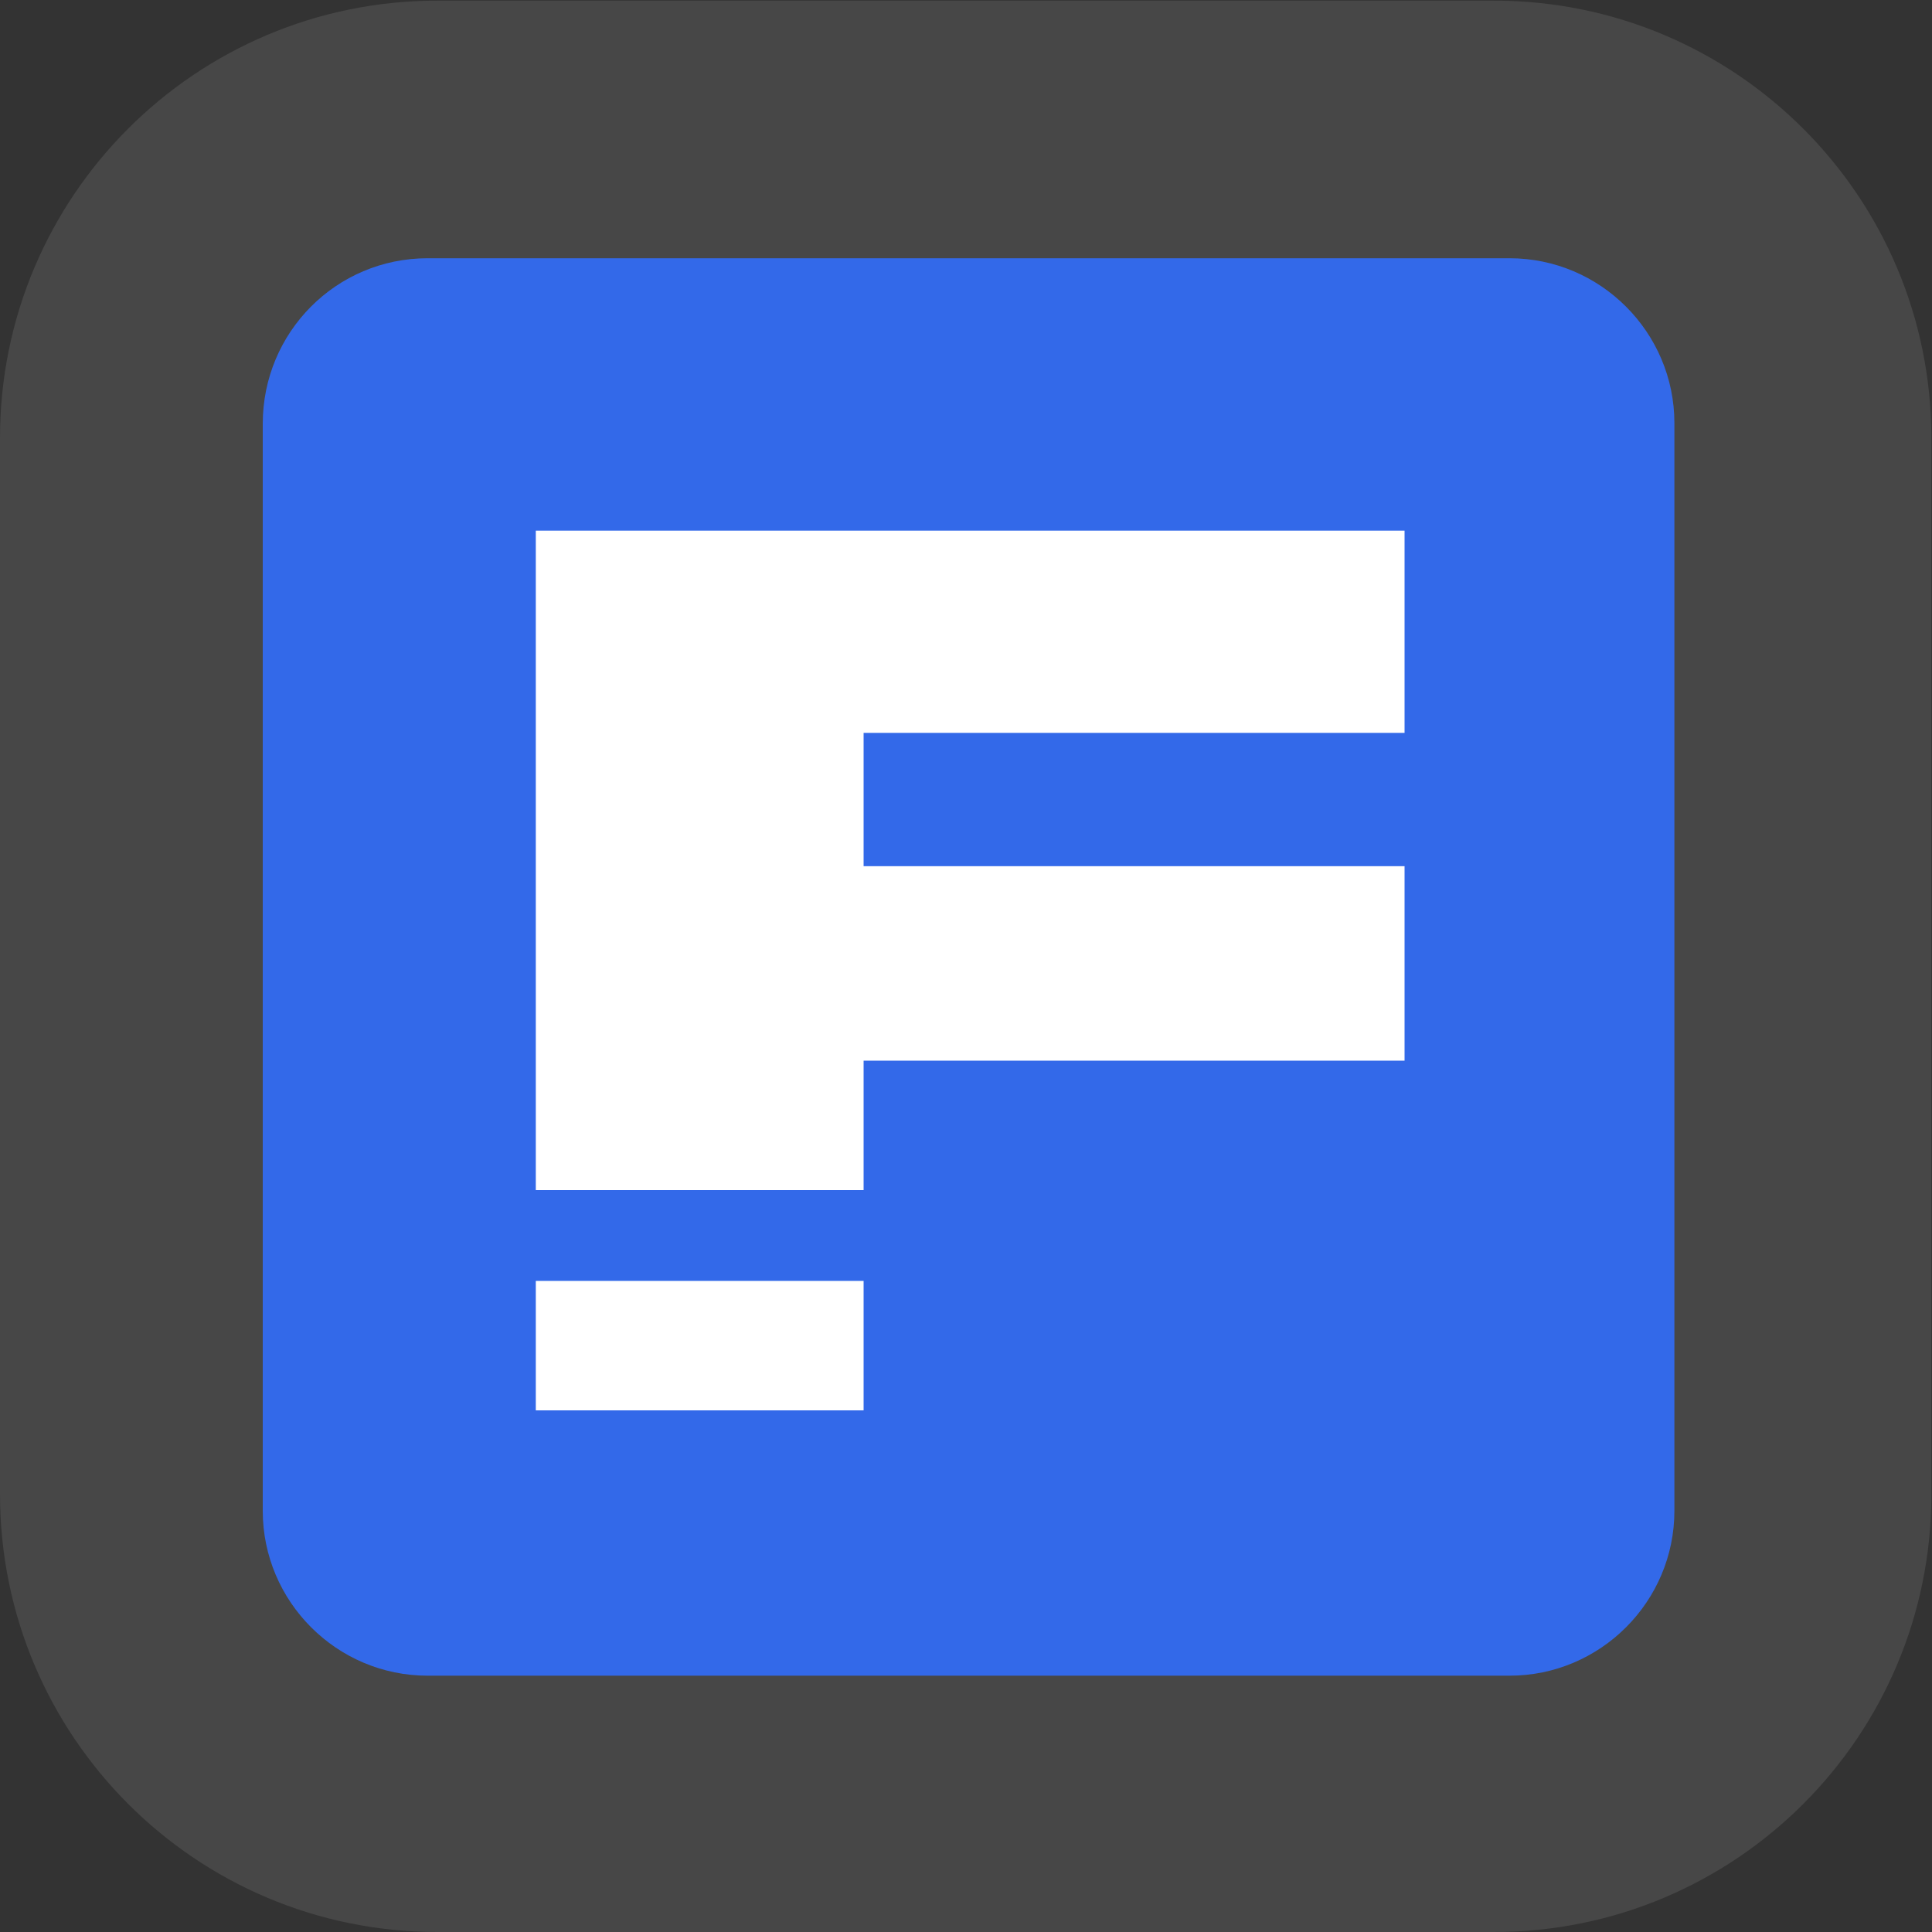
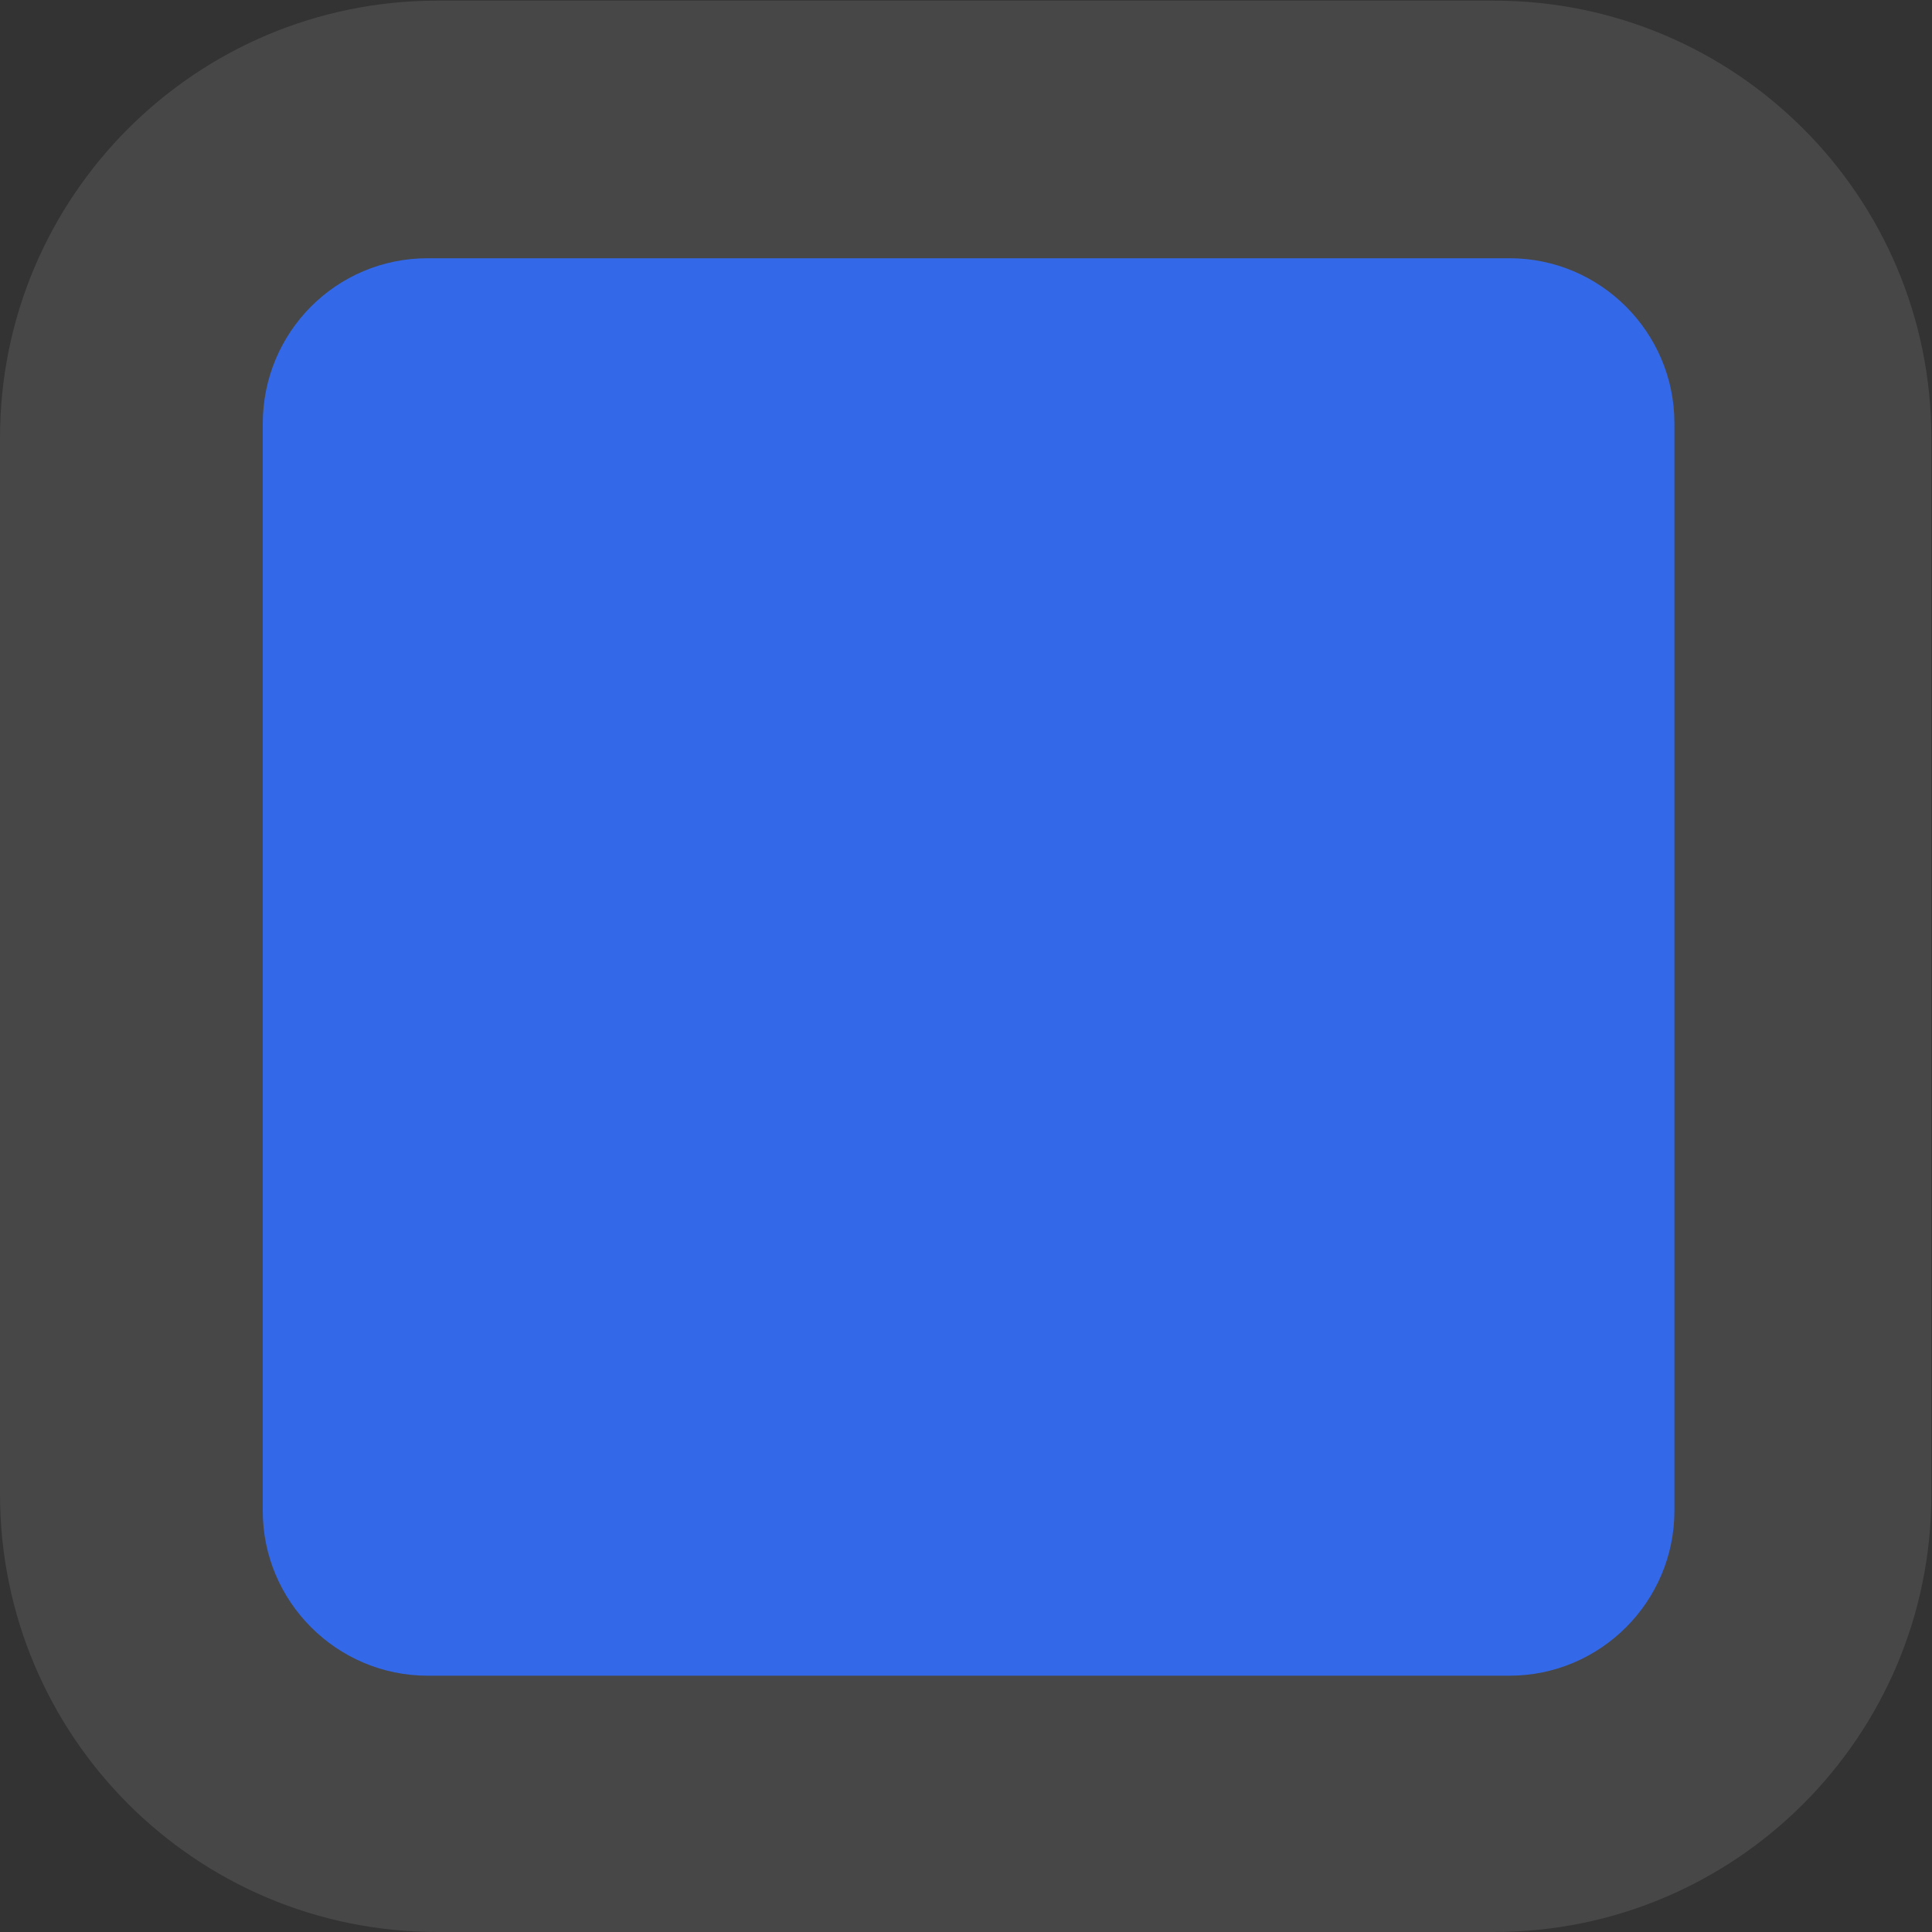
<svg xmlns="http://www.w3.org/2000/svg" version="1.1" id="Layer_1" x="0px" y="0px" viewBox="0 0 300 300" style="enable-background:new 0 0 300 300;" xml:space="preserve">
  <rect x="0" y="0" width="300" height="300" fill="#333333" stroke="none" />
  <style type="text/css">
	.st0{opacity:0.1;fill:#FFFFFF;enable-background:new    ;}
	.st1{fill:#3369E9;}
	.st2{fill:#FFFFFF;}
</style>
  <path class="st0" d="M67.9,0.1H232c37.5,0,67.9,30.4,67.9,67.9v164.1c0,37.5-30.4,67.9-67.9,67.9H67.9C30.4,300,0,269.6,0,232V68  C0,30.5,30.4,0.1,67.9,0.1z" />
  <path class="st1" d="M66.4,40.1h168c14.1,0,25.6,11.5,25.6,25.6v168.9c0,14.1-11.5,25.6-25.6,25.6h-168c-14.1,0-25.6-11.5-25.6-25.6  V65.8C40.8,51.6,52.2,40.1,66.4,40.1z" />
  <g>
-     <polygon class="st2" points="218.1,113.8 134.1,113.8 134.1,134.5 218.1,134.5 218.1,164.7 134.1,164.7 134.1,184.8 83.2,184.8    83.2,82.4 218.1,82.4  " />
-     <rect x="83.2" y="198.9" class="st2" width="50.9" height="20.1" />
-   </g>
+     </g>
</svg>